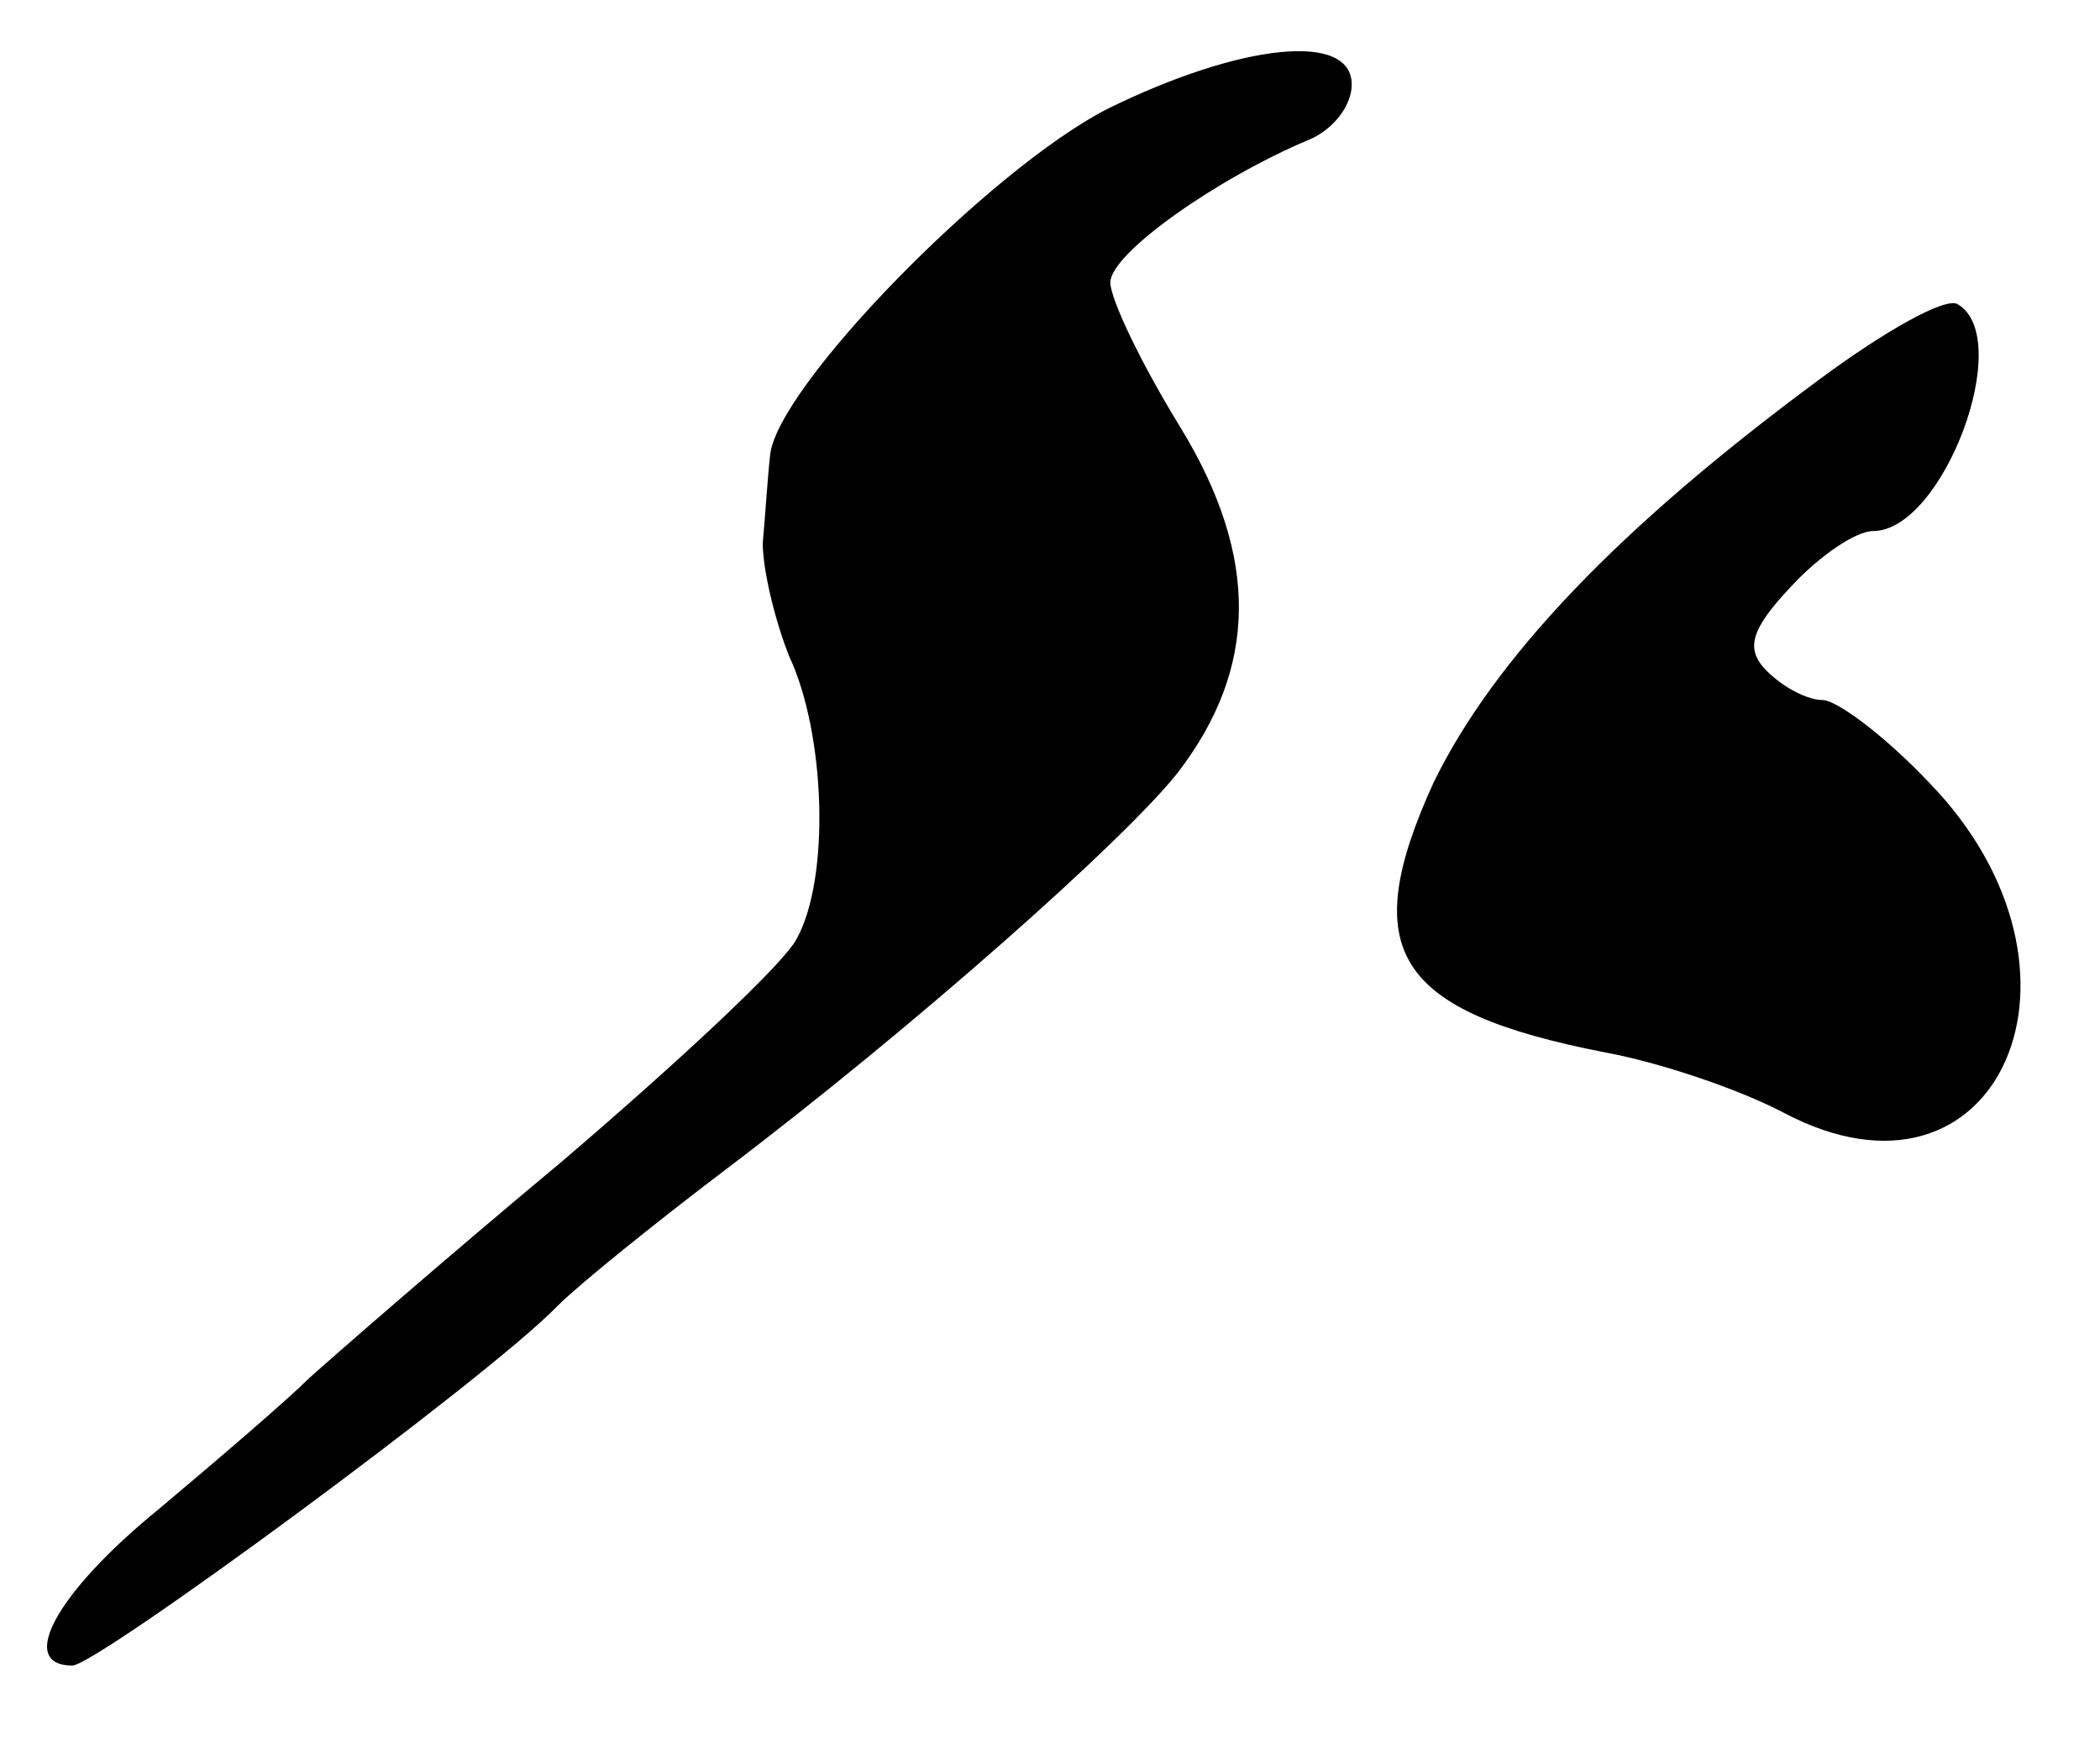
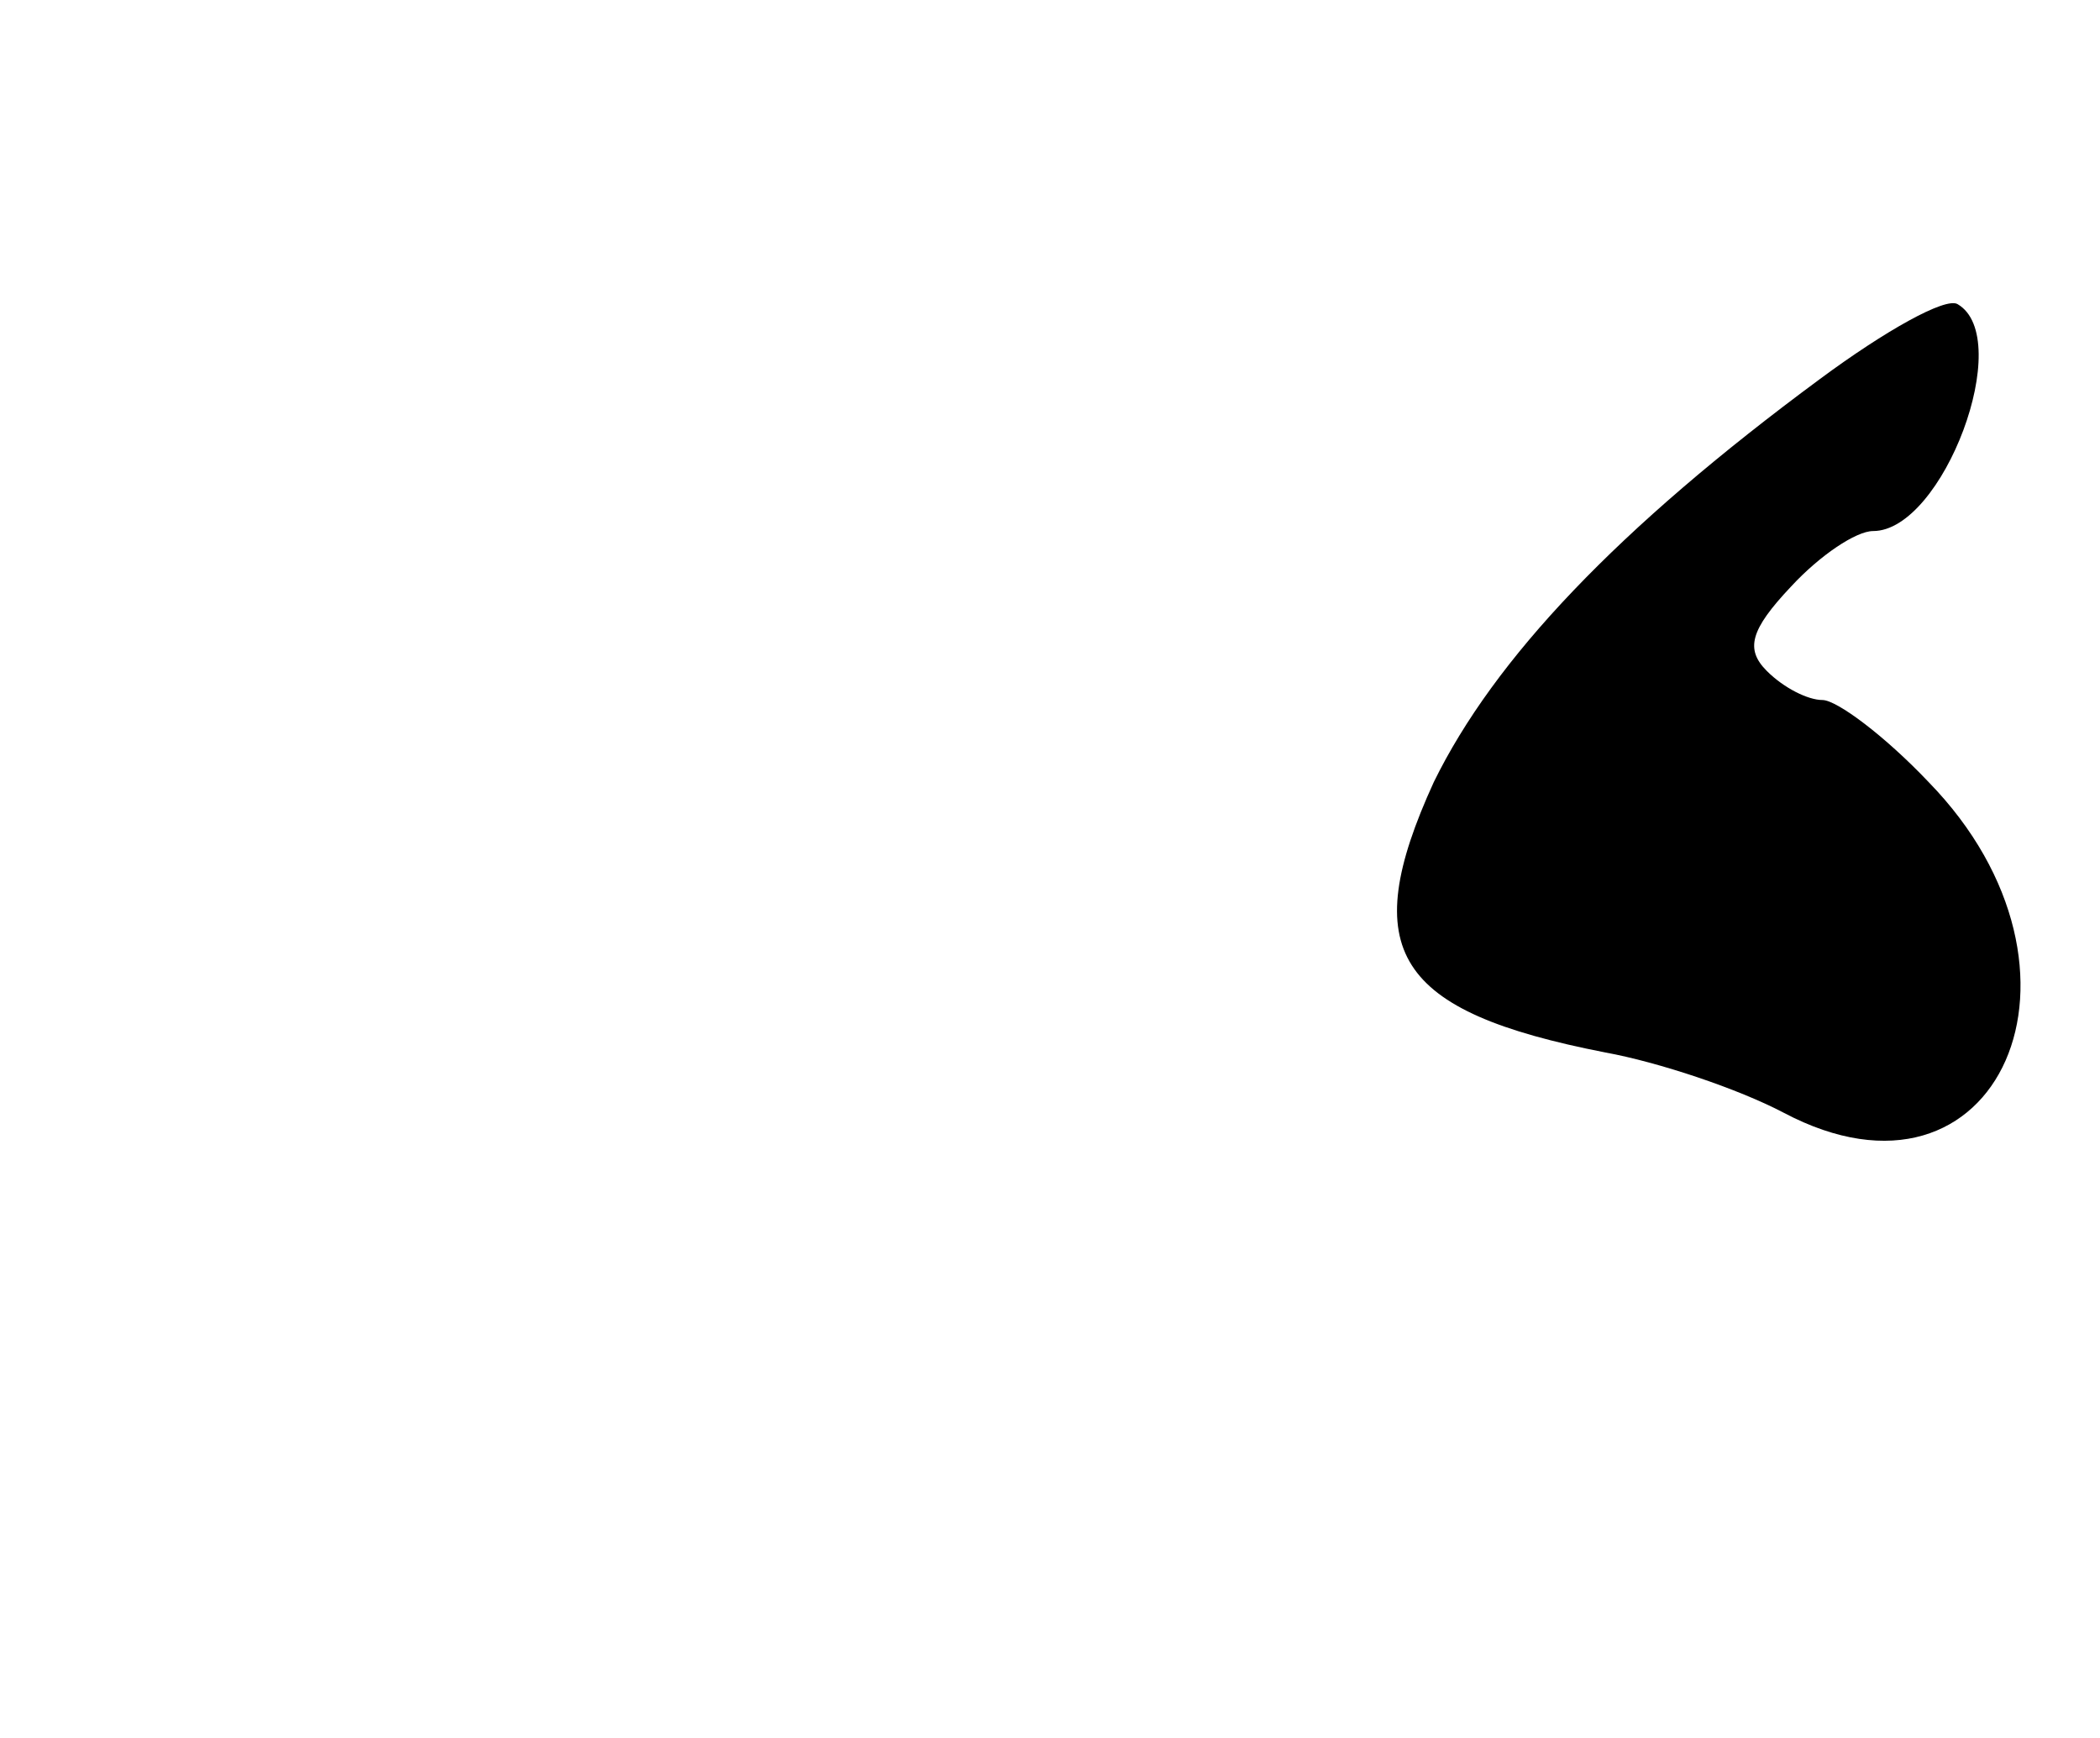
<svg xmlns="http://www.w3.org/2000/svg" version="1.0" width="87pt" height="72pt" viewBox="0 0 87 72" preserveAspectRatio="xMidYMid meet">
  <g transform="translate(0,72) scale(0.1,-0.1)" fill="#000000" stroke="none">
-     <path d="M459 675 c-49 -25 -138 -116 -140 -144 -1 -9 -2 -25 -3 -36 0 -11 5 -32 11 -47 15 -32 17 -92 3 -117 -5 -10 -49 -51 -97 -92 -48 -40 -95 -81 -105 -90 -9 -9 -37 -33 -62 -54 -43 -35 -59 -65 -36 -65 10 0 172 119 201 149 9 9 40 34 69 56 78 59 166 137 188 165 33 43 34 89 1 143 -16 26 -29 53 -29 60 0 12 44 43 82 59 10 4 18 14 18 23 0 22 -46 17 -101 -10z" />
-     <path d="M754 563 c-84 -62 -135 -116 -160 -167 -32 -70 -16 -95 71 -112 22 -4 55 -15 74 -25 89 -47 136 59 60 137 -18 19 -38 34 -44 34 -6 0 -16 5 -23 12 -9 9 -7 17 10 35 12 13 27 23 34 23 29 0 59 80 35 94 -5 3 -30 -11 -57 -31z" />
+     <path d="M754 563 c-84 -62 -135 -116 -160 -167 -32 -70 -16 -95 71 -112 22 -4 55 -15 74 -25 89 -47 136 59 60 137 -18 19 -38 34 -44 34 -6 0 -16 5 -23 12 -9 9 -7 17 10 35 12 13 27 23 34 23 29 0 59 80 35 94 -5 3 -30 -11 -57 -31" />
  </g>
</svg>